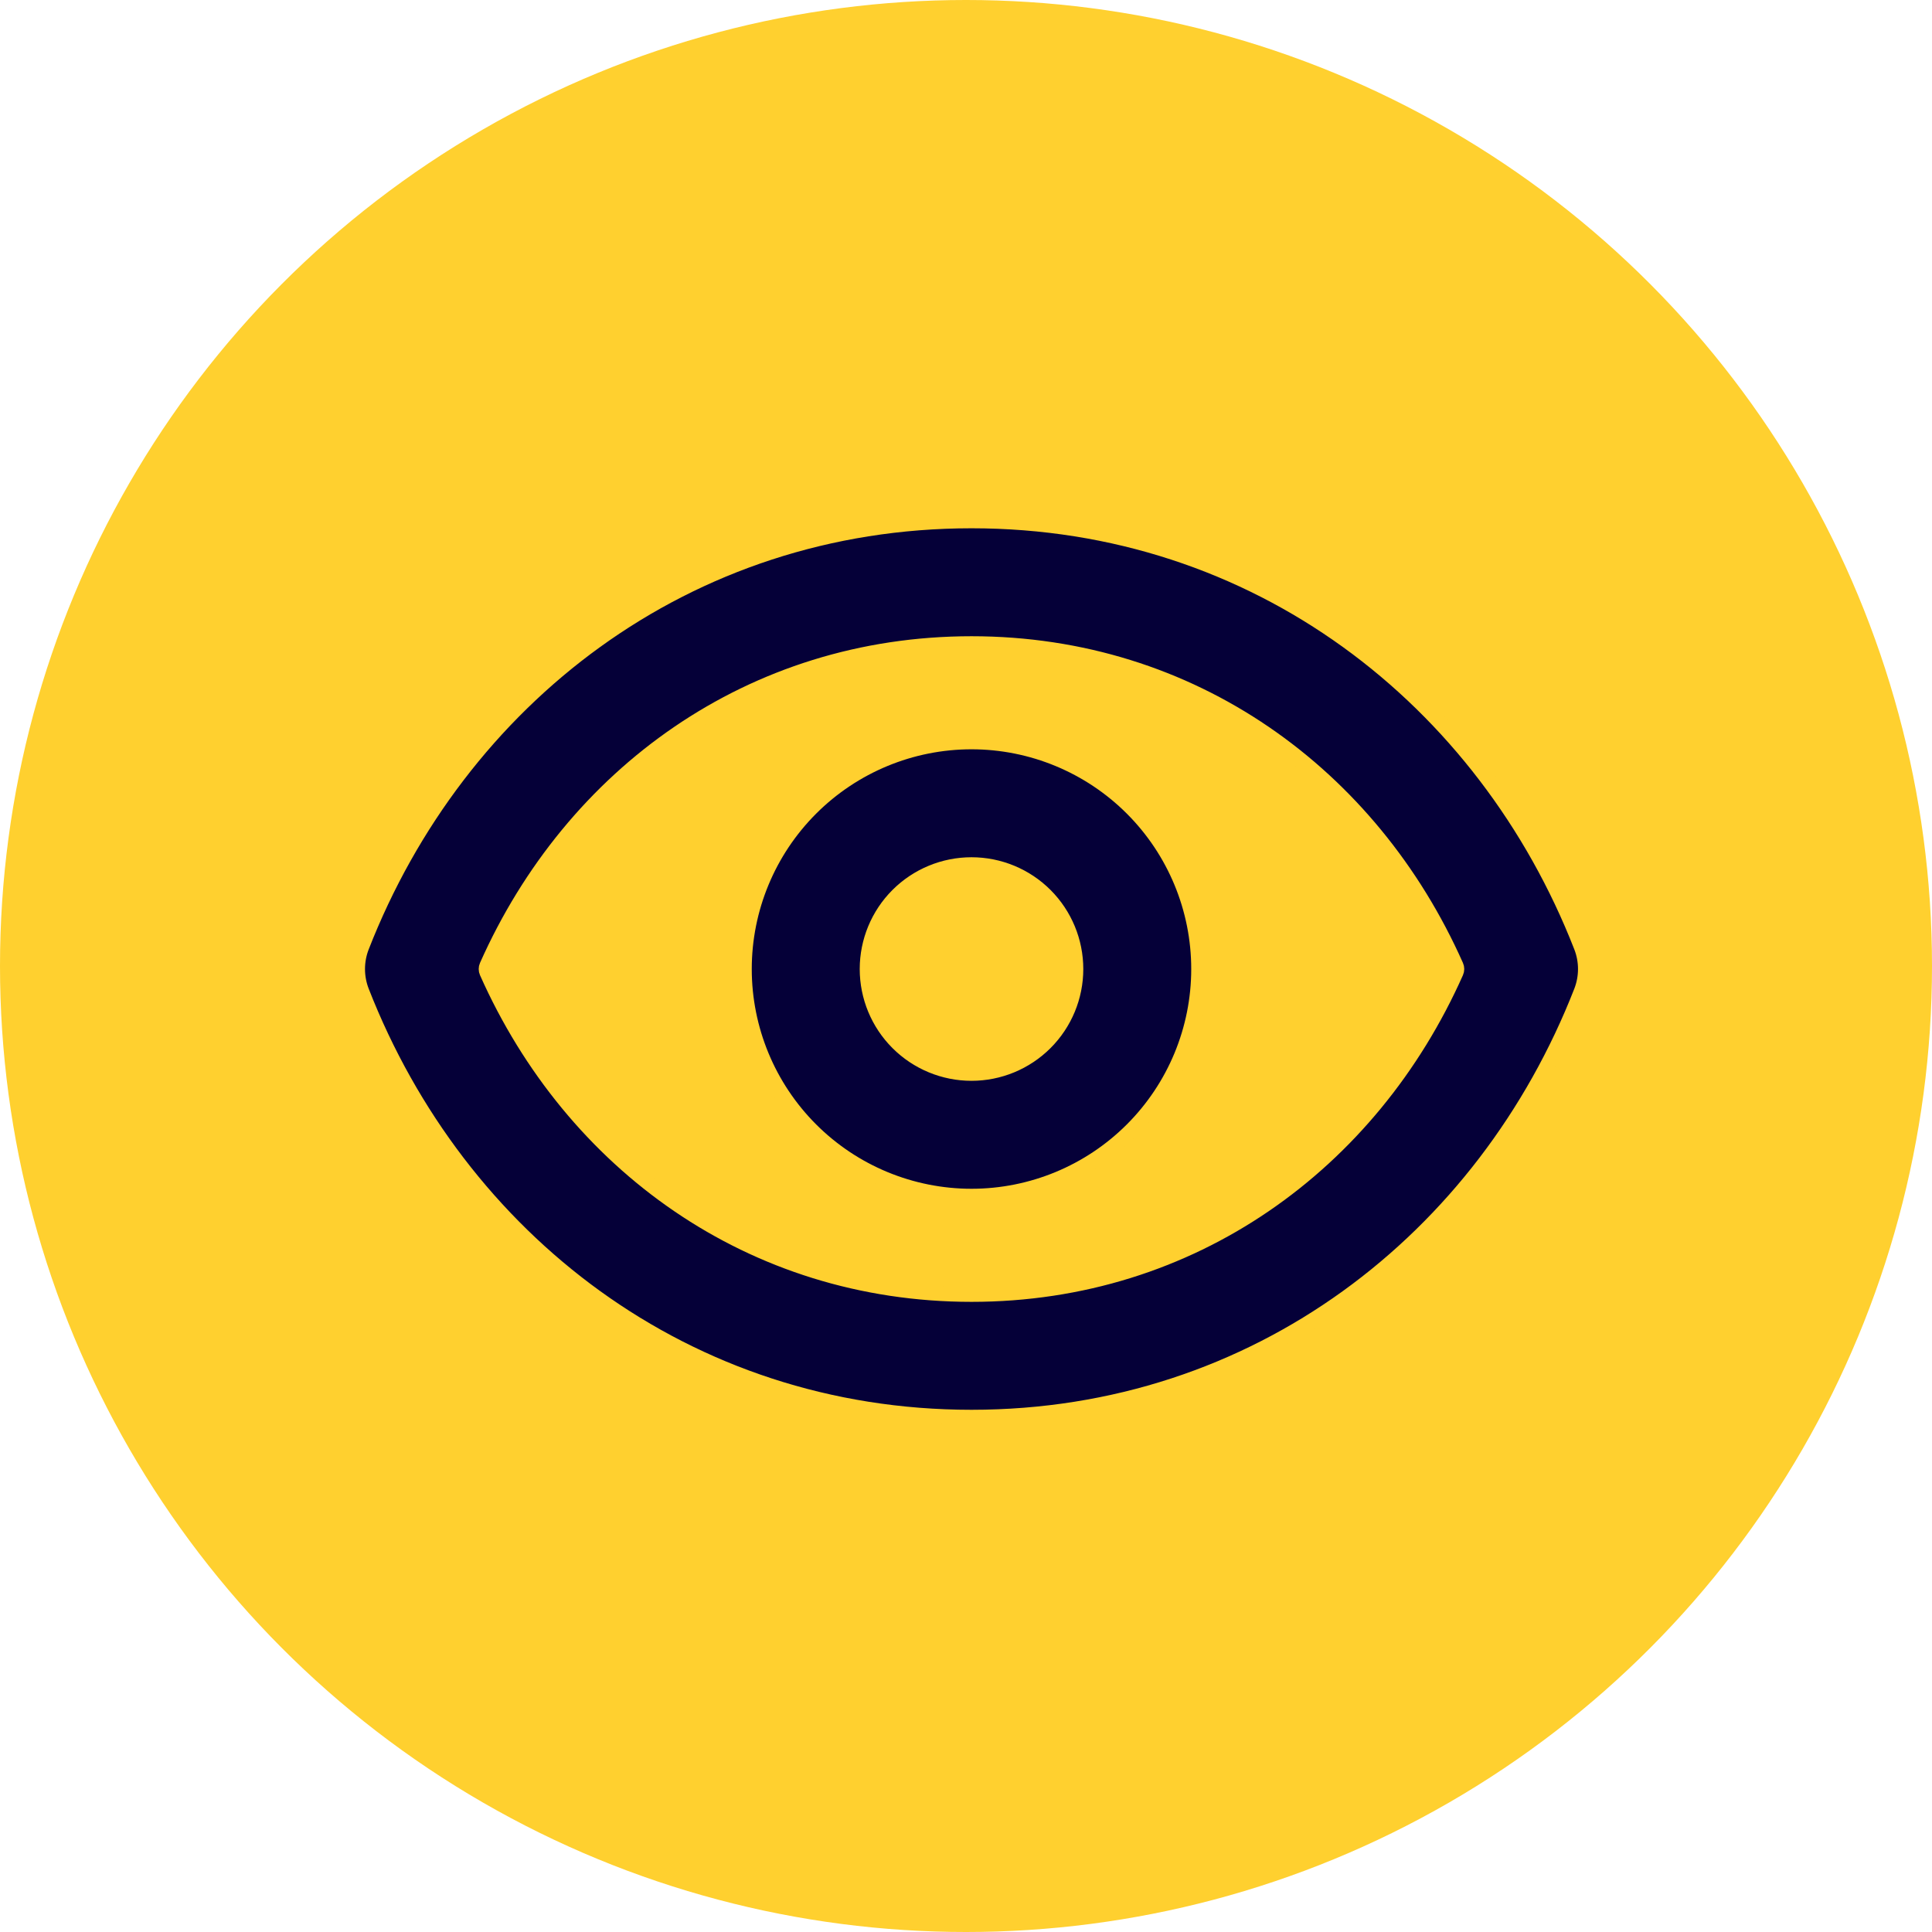
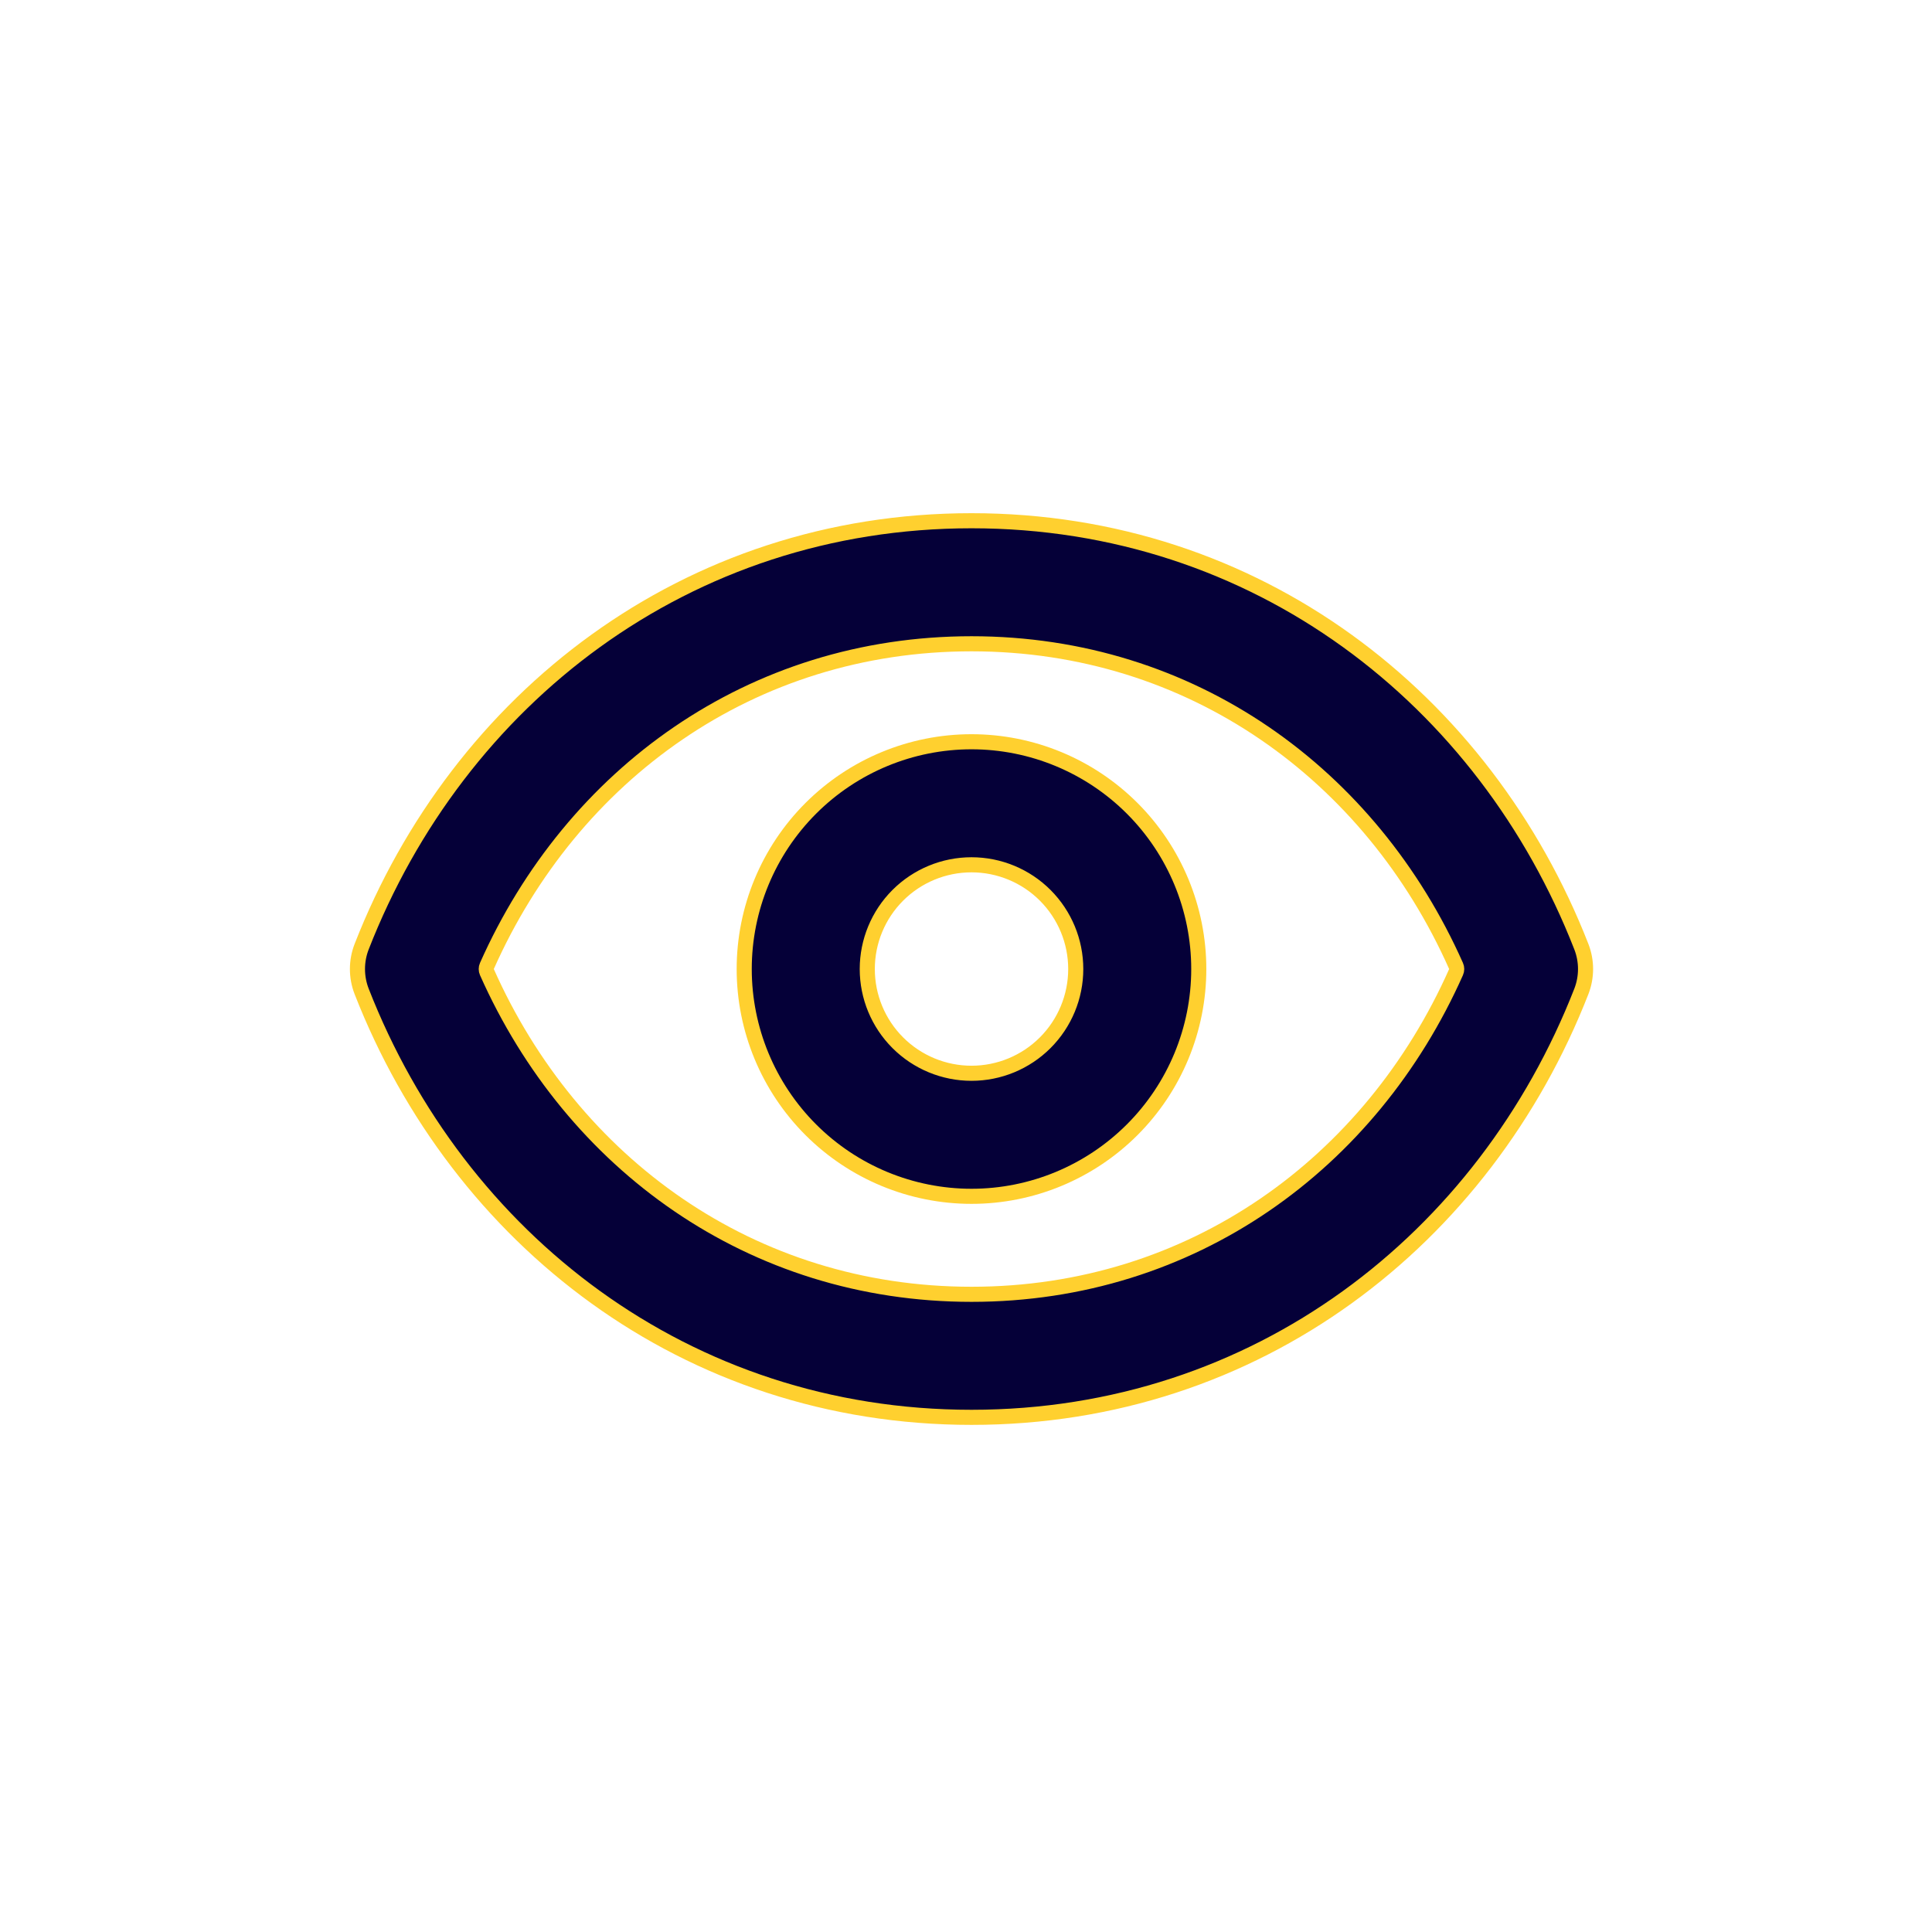
<svg xmlns="http://www.w3.org/2000/svg" width="128" height="128" viewBox="0 0 128 128" fill="none">
-   <circle cx="64" cy="64" r="64" fill="#FFD02F" />
  <path d="M64.365 49.143C68.358 49.143 72.187 50.73 75.011 53.554C77.835 56.378 79.422 60.208 79.422 64.201C79.422 68.195 77.835 72.024 75.011 74.848C72.187 77.672 68.358 79.259 64.365 79.259C60.371 79.259 56.541 77.672 53.717 74.848C50.893 72.024 49.306 68.195 49.306 64.201C49.306 60.208 50.893 56.378 53.717 53.554C56.541 50.73 60.371 49.143 64.365 49.143ZM64.365 57.295C62.533 57.295 60.776 58.022 59.481 59.317C58.186 60.612 57.459 62.369 57.459 64.201C57.459 66.033 58.186 67.789 59.481 69.084C60.776 70.379 62.533 71.107 64.365 71.107C66.196 71.107 67.953 70.379 69.248 69.084C70.543 67.789 71.271 66.033 71.271 64.201C71.271 62.369 70.543 60.612 69.248 59.317C67.953 58.022 66.196 57.295 64.365 57.295Z" fill="#050038" stroke="#FFD02F" stroke-linecap="round" stroke-linejoin="round" />
  <path d="M64.365 34.5C83.28 34.5 98.362 46.314 104.768 62.717C105.14 63.67 105.14 64.732 104.768 65.686C98.362 82.088 83.28 93.902 64.365 93.902C45.449 93.902 30.368 82.088 23.961 65.686C23.589 64.732 23.589 63.67 23.961 62.717C30.368 46.314 45.449 34.5 64.365 34.5ZM64.365 42.652C49.774 42.652 37.897 51.316 32.258 63.998C32.201 64.127 32.201 64.275 32.258 64.404C37.897 77.086 49.774 85.751 64.365 85.751C78.955 85.751 90.829 77.085 96.467 64.404C96.525 64.275 96.525 64.127 96.467 63.998C90.829 51.317 78.955 42.652 64.365 42.652Z" fill="#050038" stroke="#FFD02F" stroke-linecap="round" stroke-linejoin="round" />
</svg>